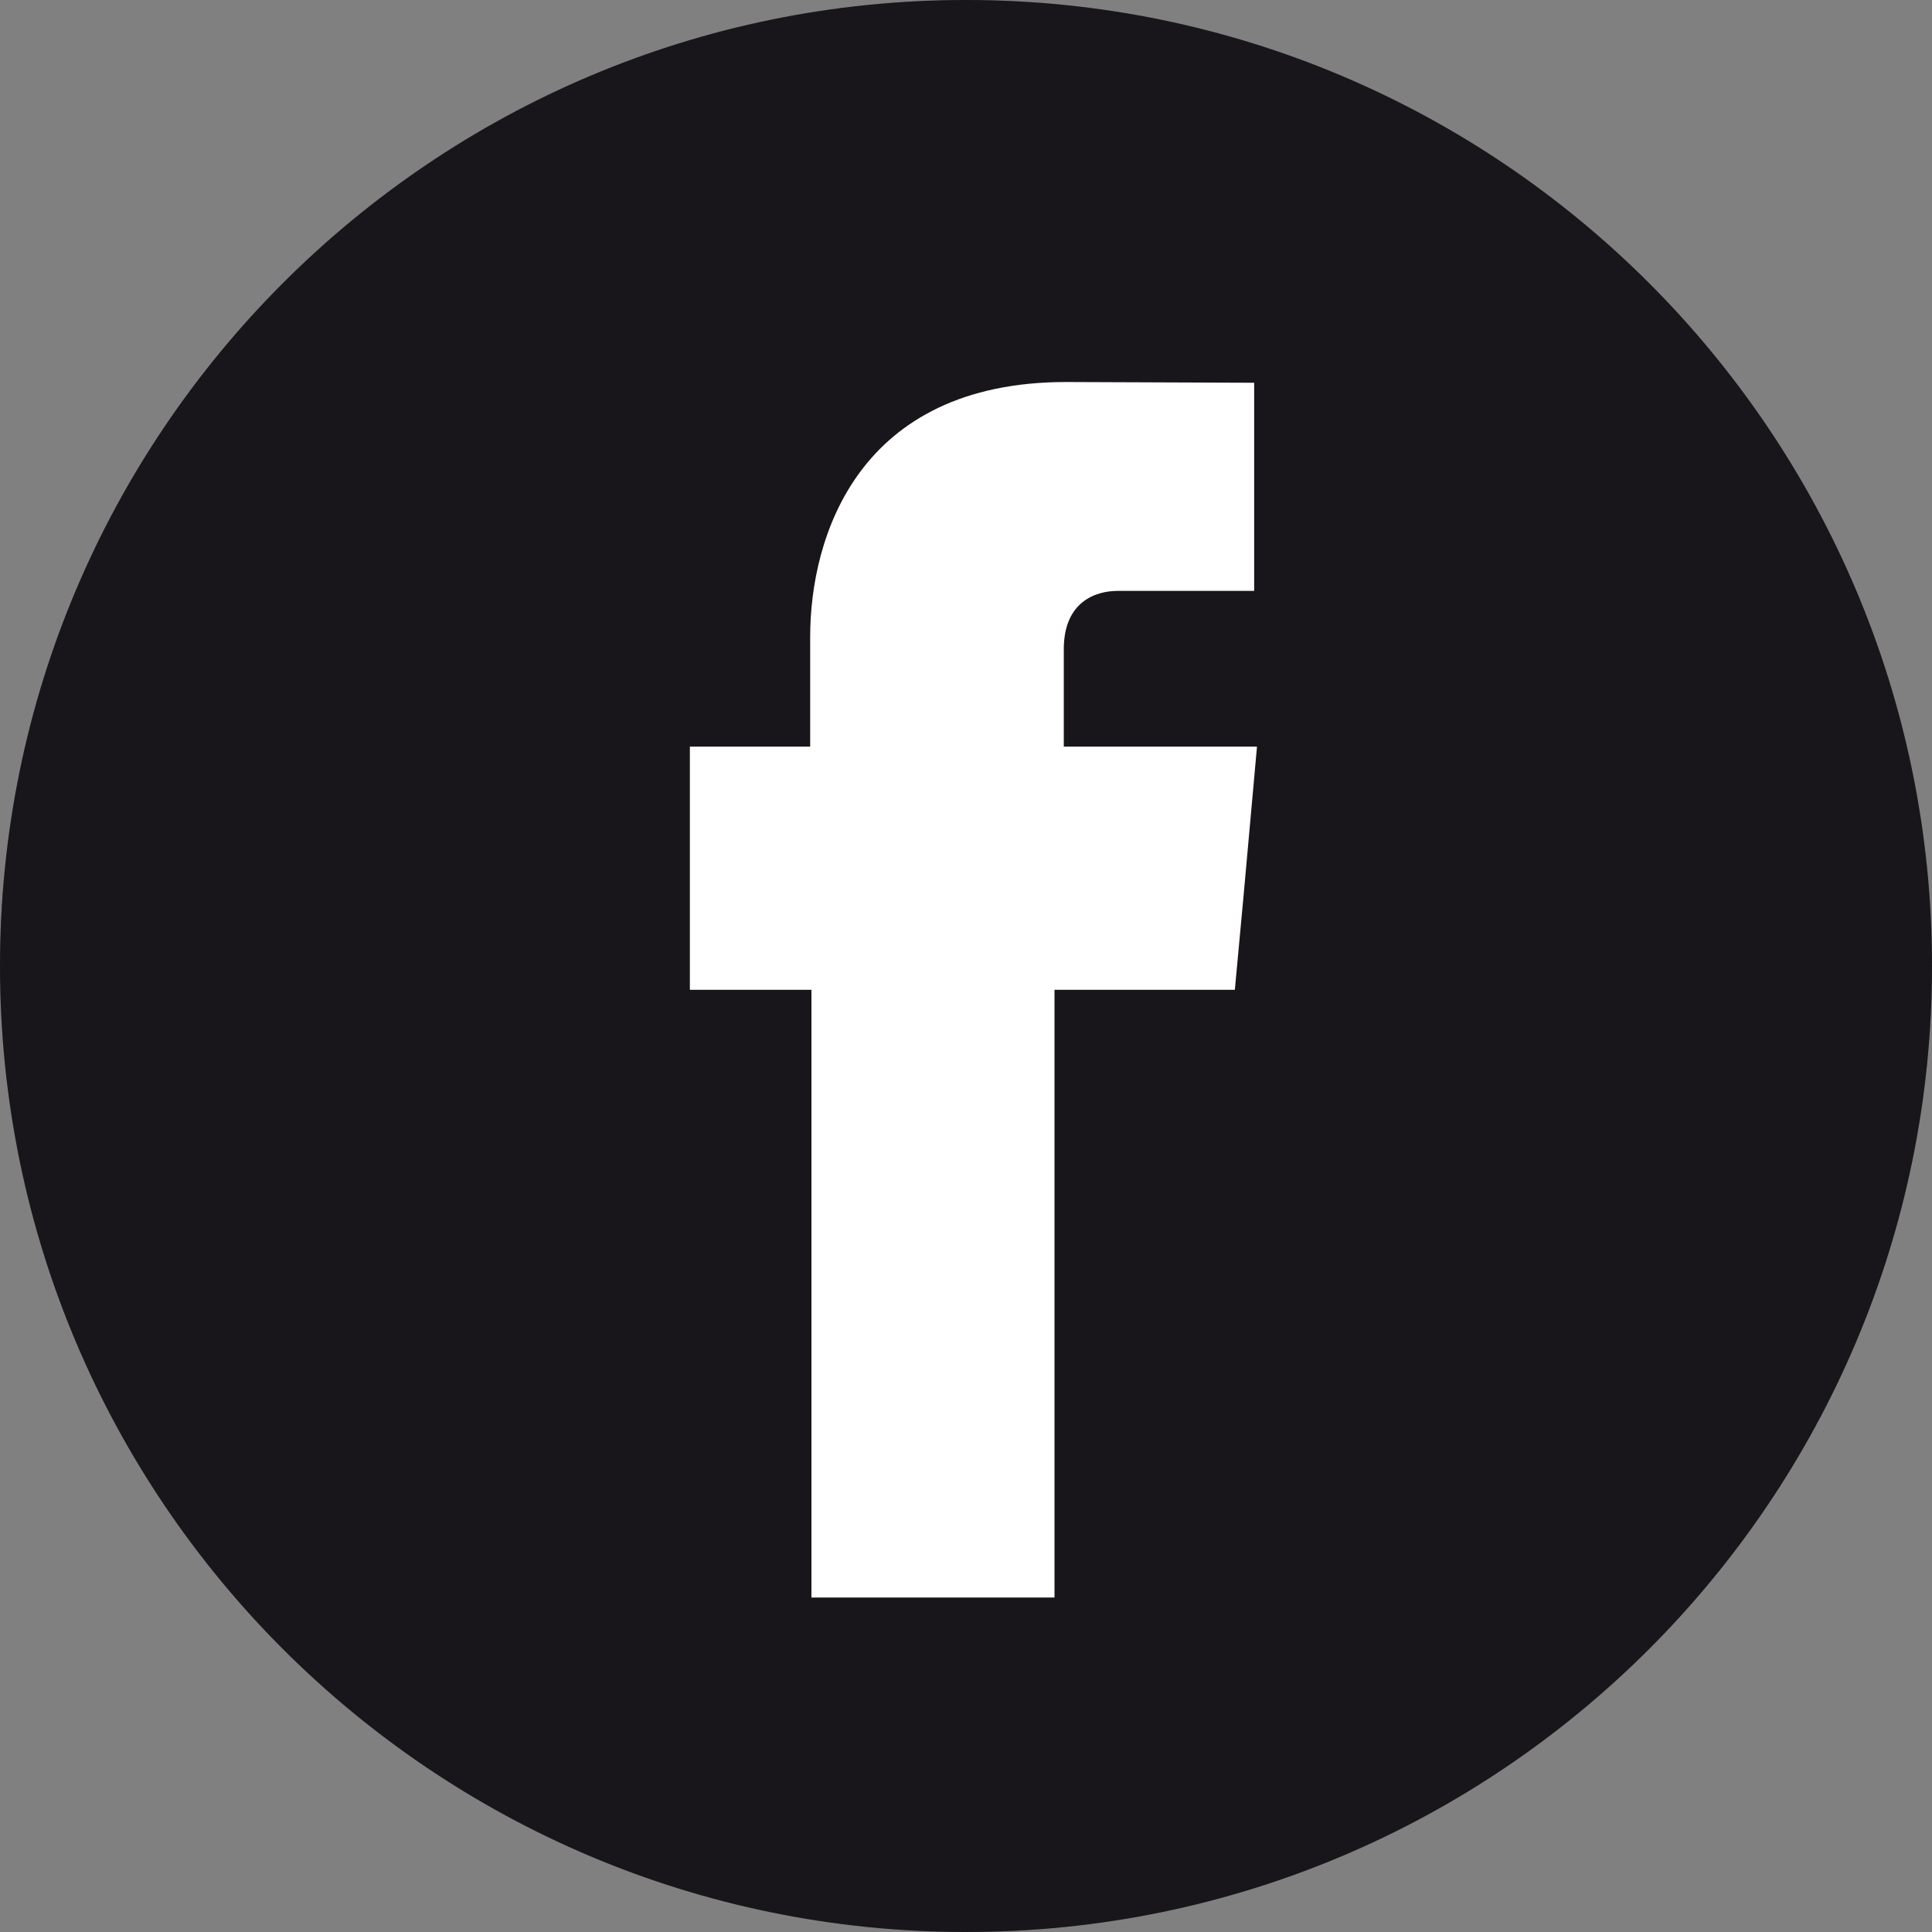
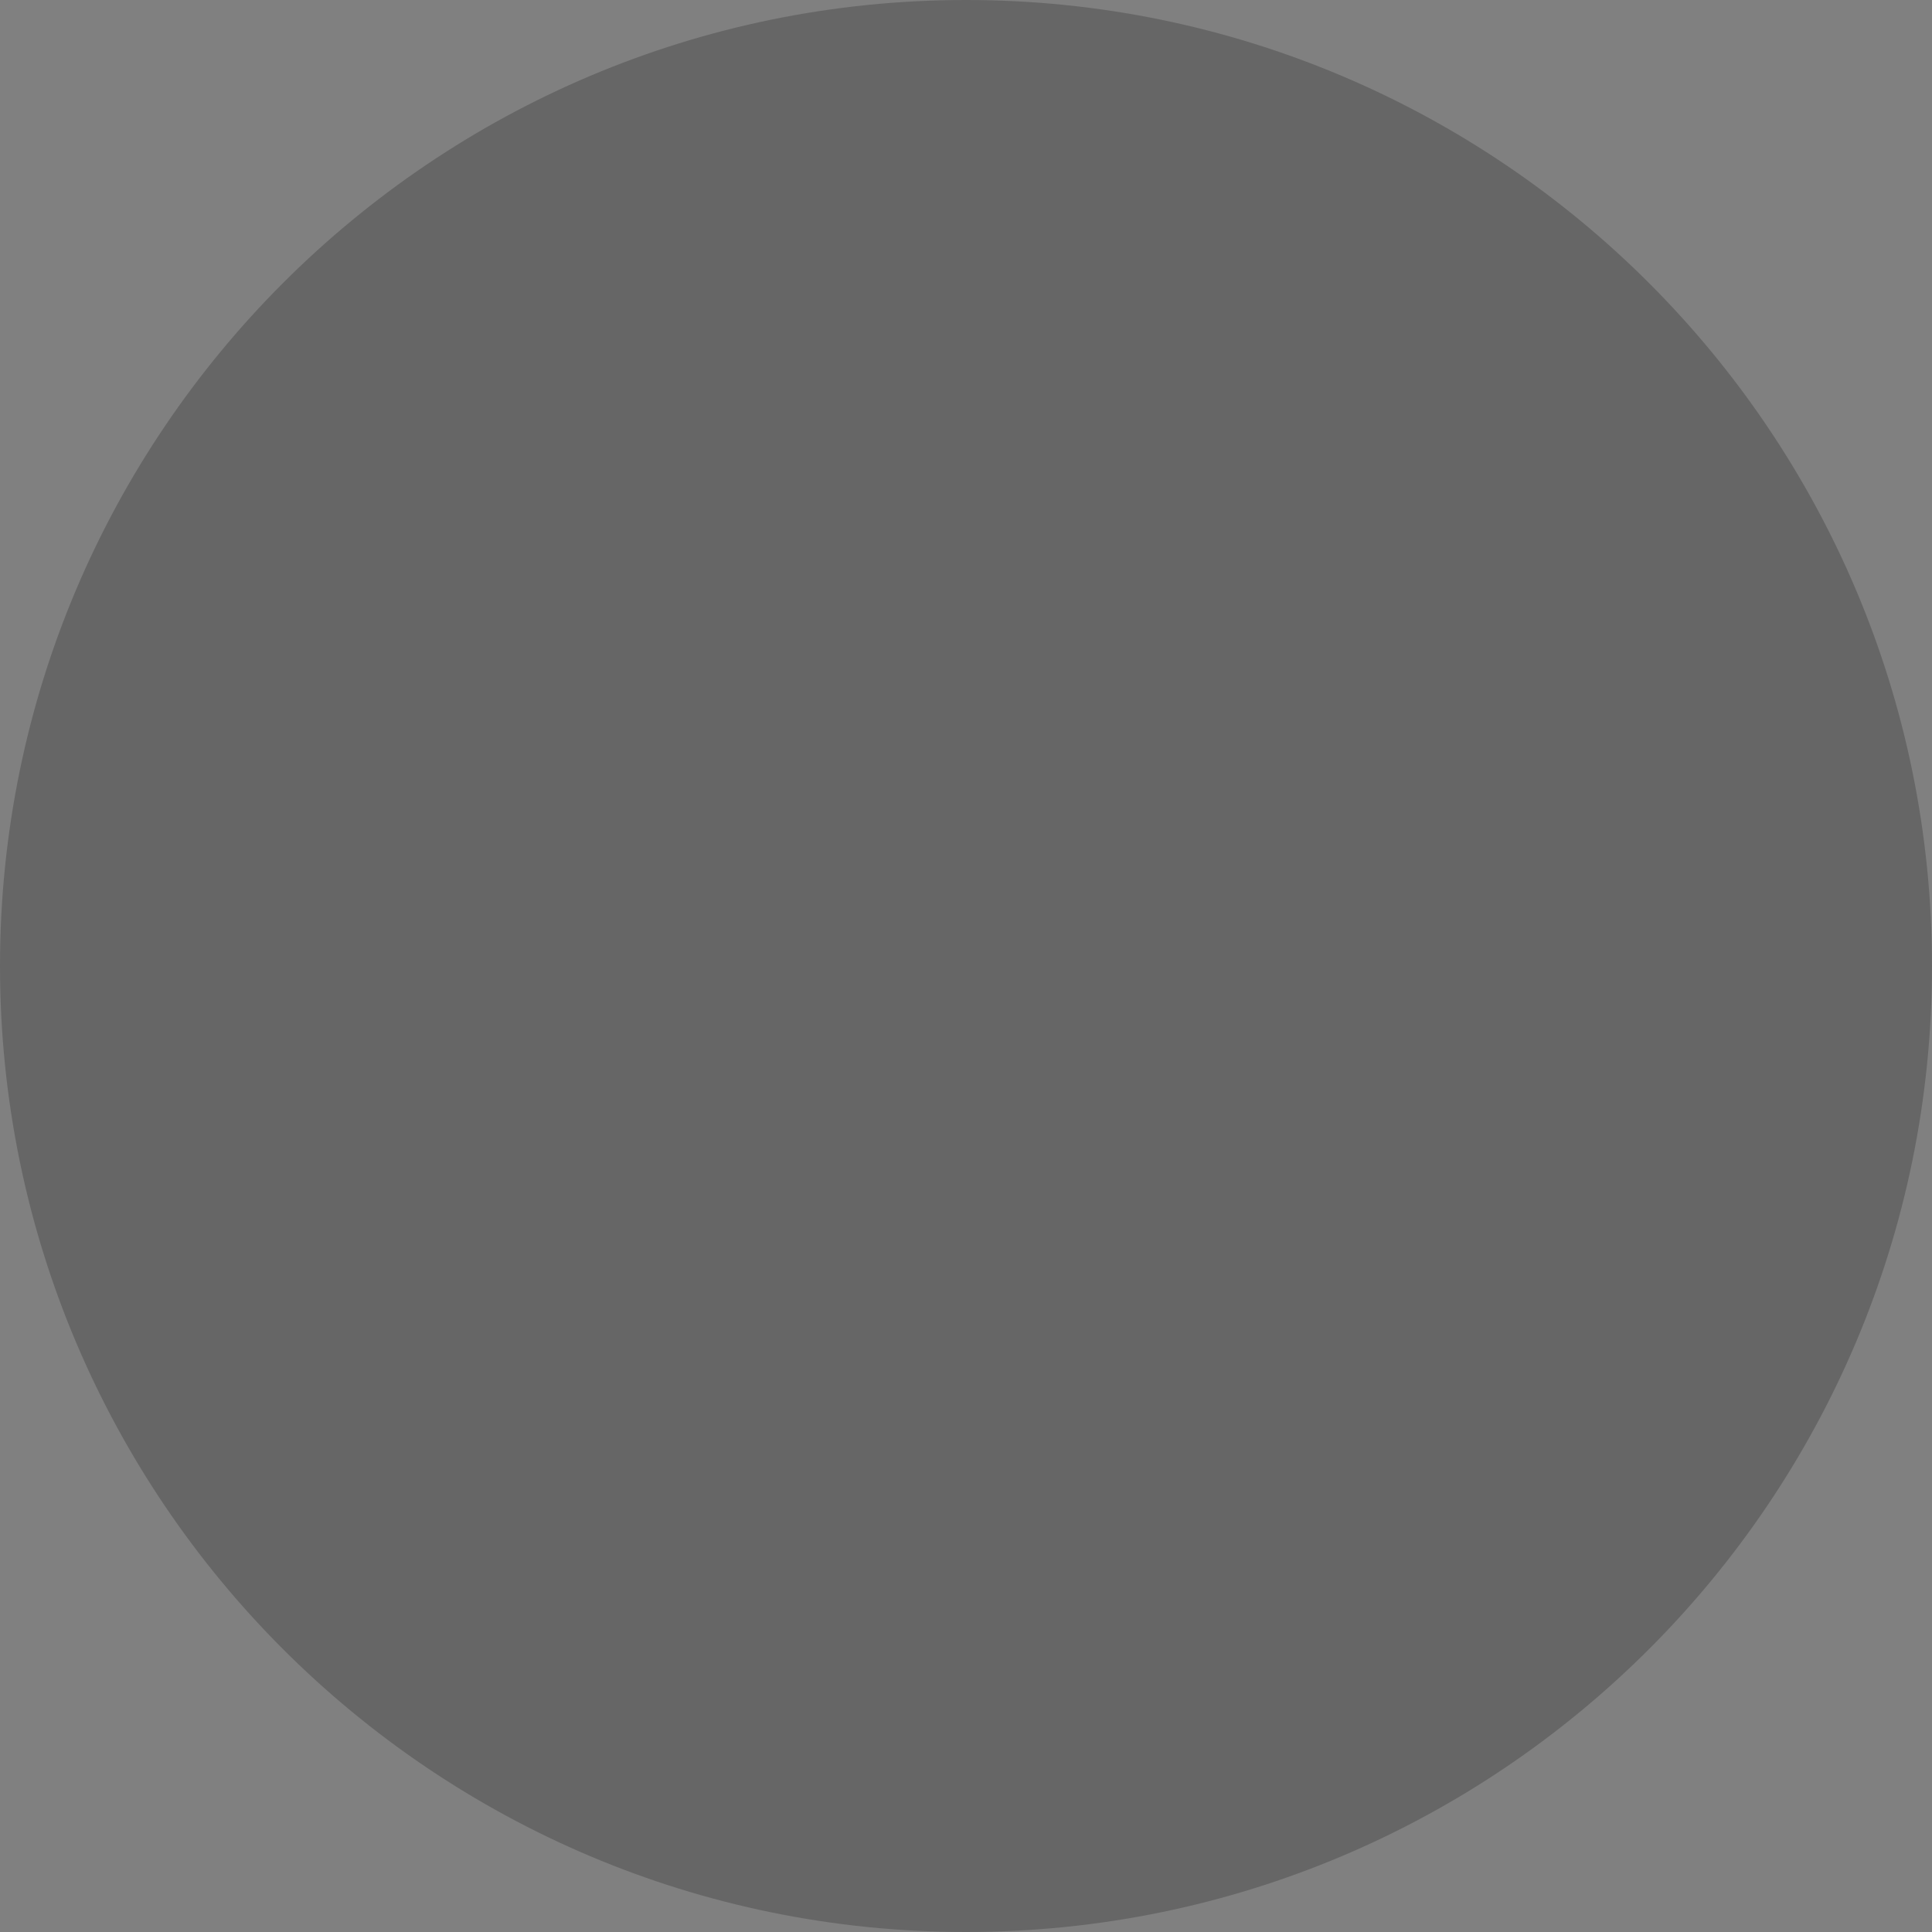
<svg xmlns="http://www.w3.org/2000/svg" width="26" height="26" viewBox="0 0 26 26" fill="none">
  <rect x="0" y="0" width="26" height="26" fill="#808080" stroke="none" />
-   <path d="M26 13C26 20.177 20.183 26 13 26C5.817 26 0 20.177 0 13C0 5.823 5.823 0 13 0C20.177 0 26 5.823 26 13Z" fill="#1E1B22" />
  <path d="M26 13C26 20.177 20.183 26 13 26C5.817 26 0 20.177 0 13C0 5.823 5.823 0 13 0C20.177 0 26 5.823 26 13Z" fill="black" fill-opacity="0.2" />
-   <path d="M14.316 10.048V8.737C14.316 8.098 14.744 7.952 15.042 7.952H16.878V5.151L14.348 5.141C11.543 5.141 10.903 7.231 10.903 8.569V10.048H9.284V13.32H10.92V21.499H14.191V13.32H16.618L16.737 12.036L16.916 10.048H14.316V10.048Z" fill="white" />
</svg>